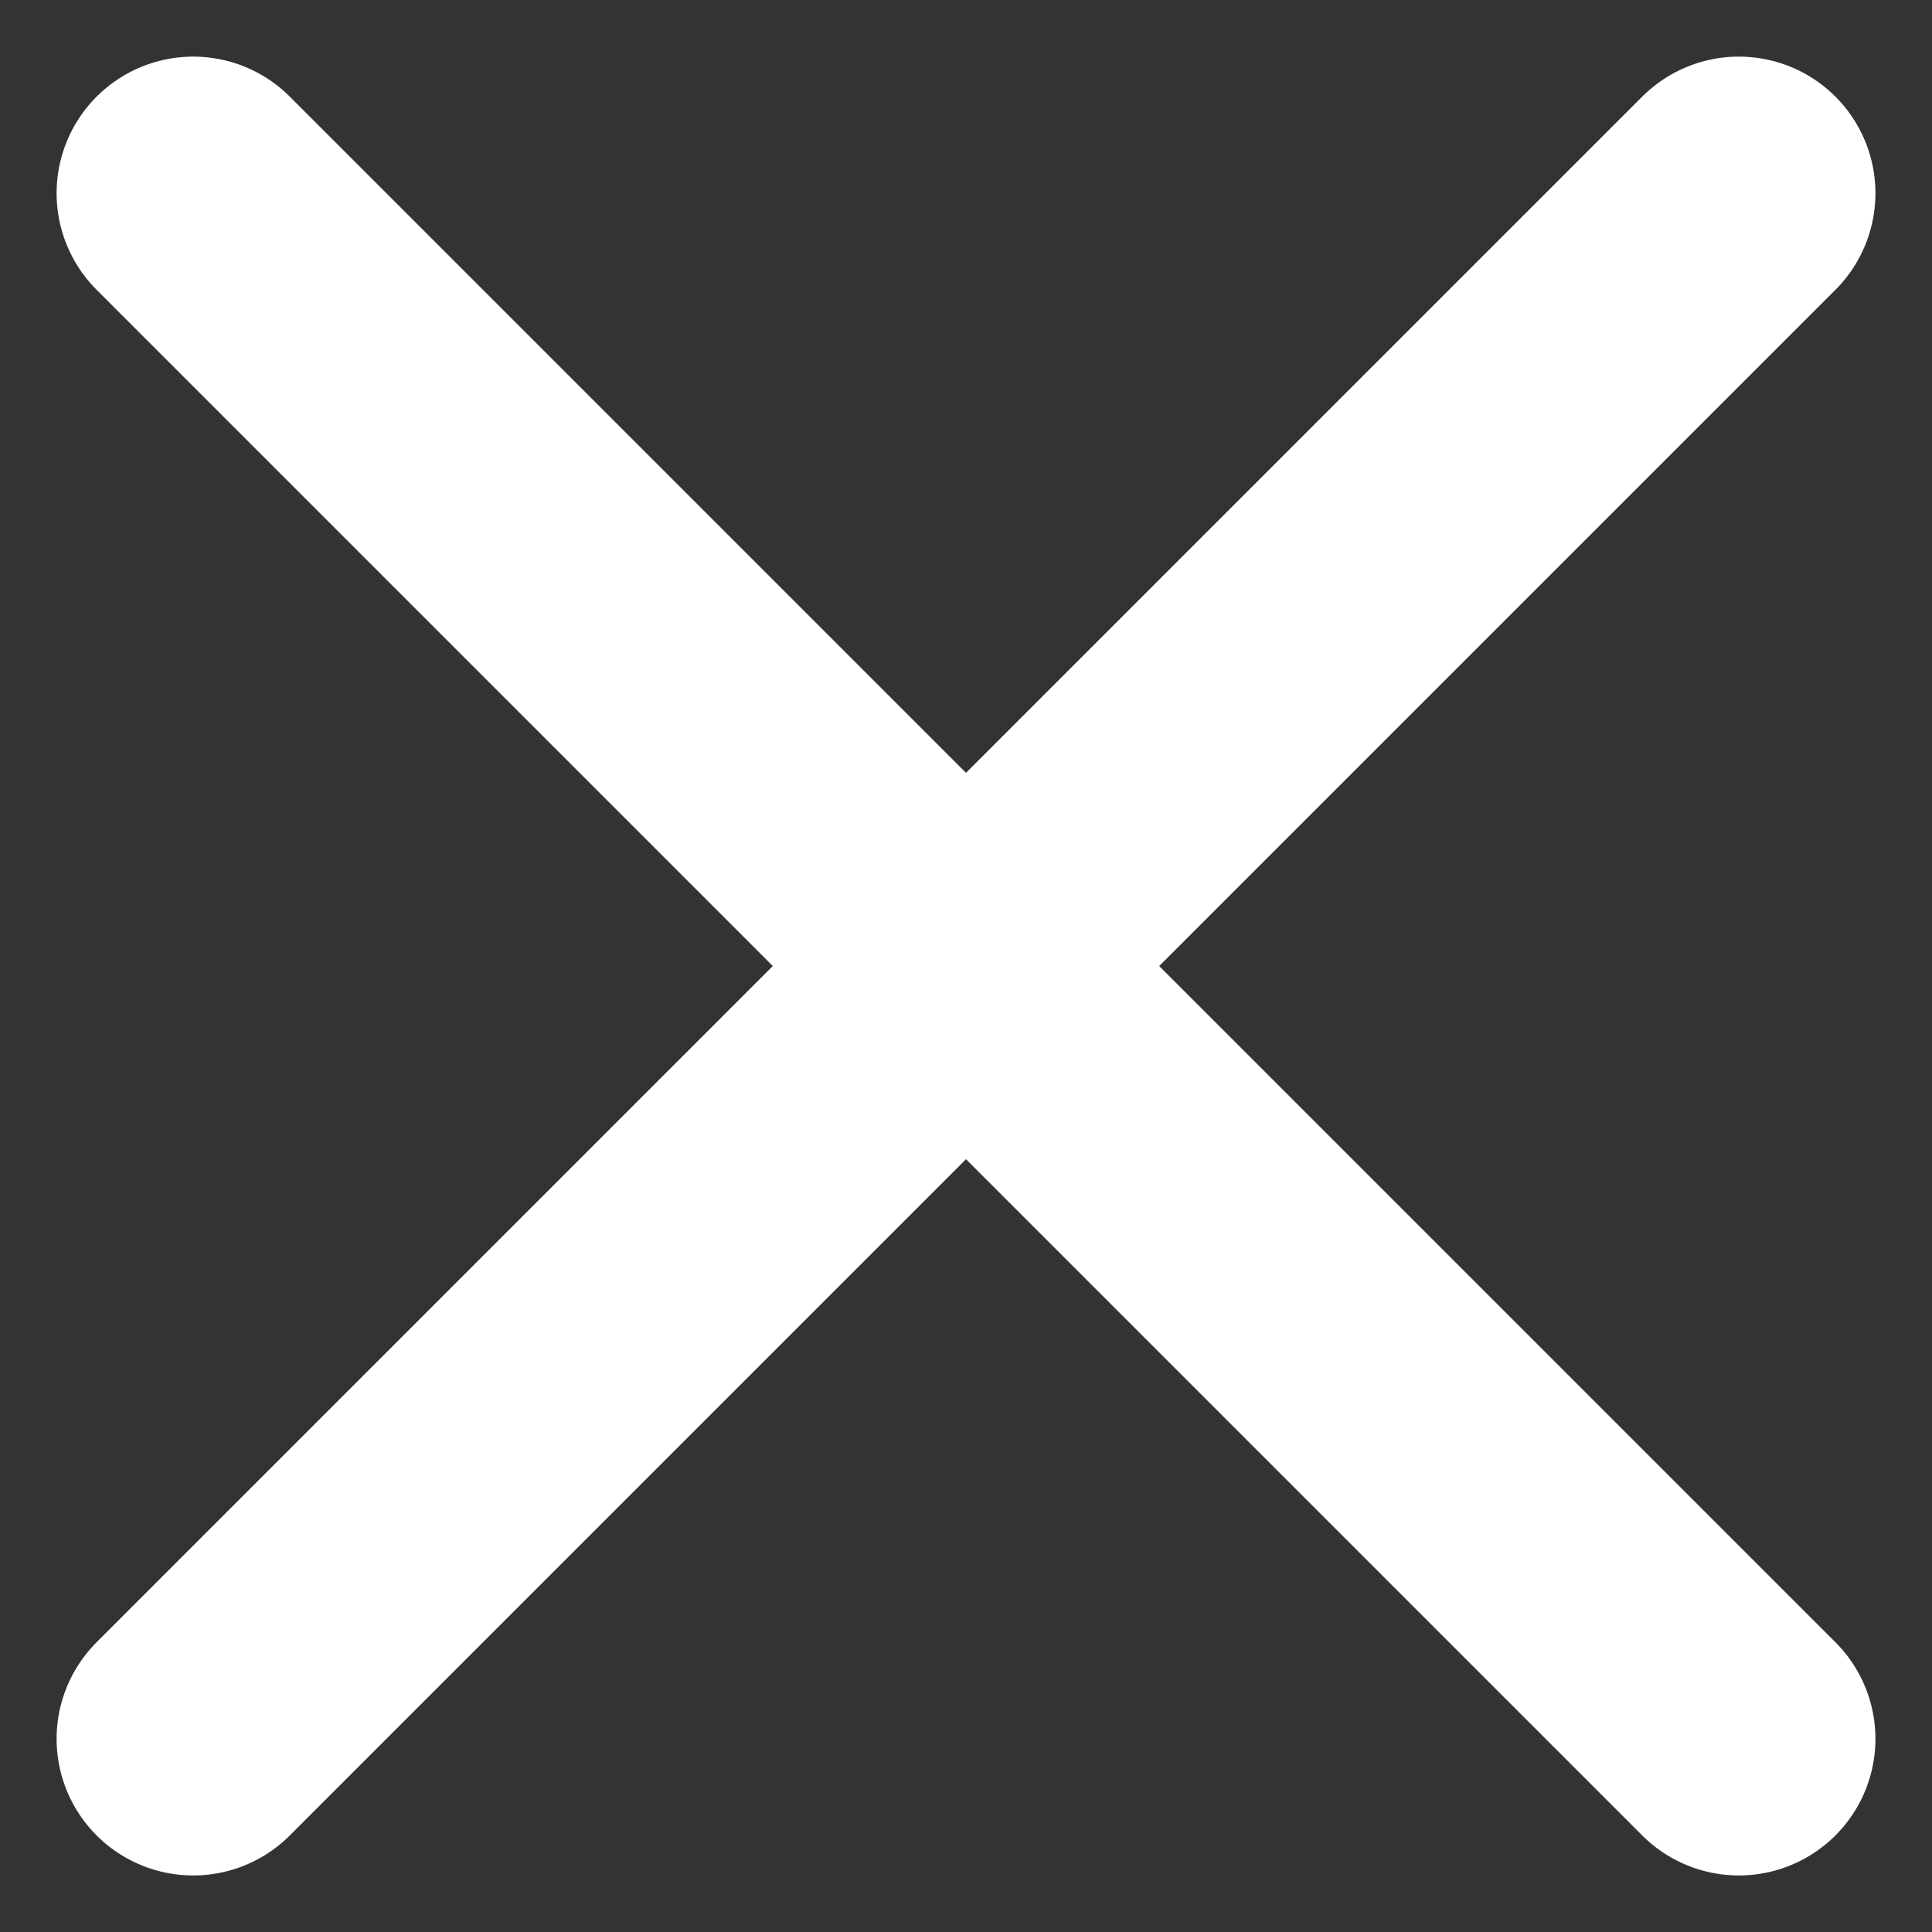
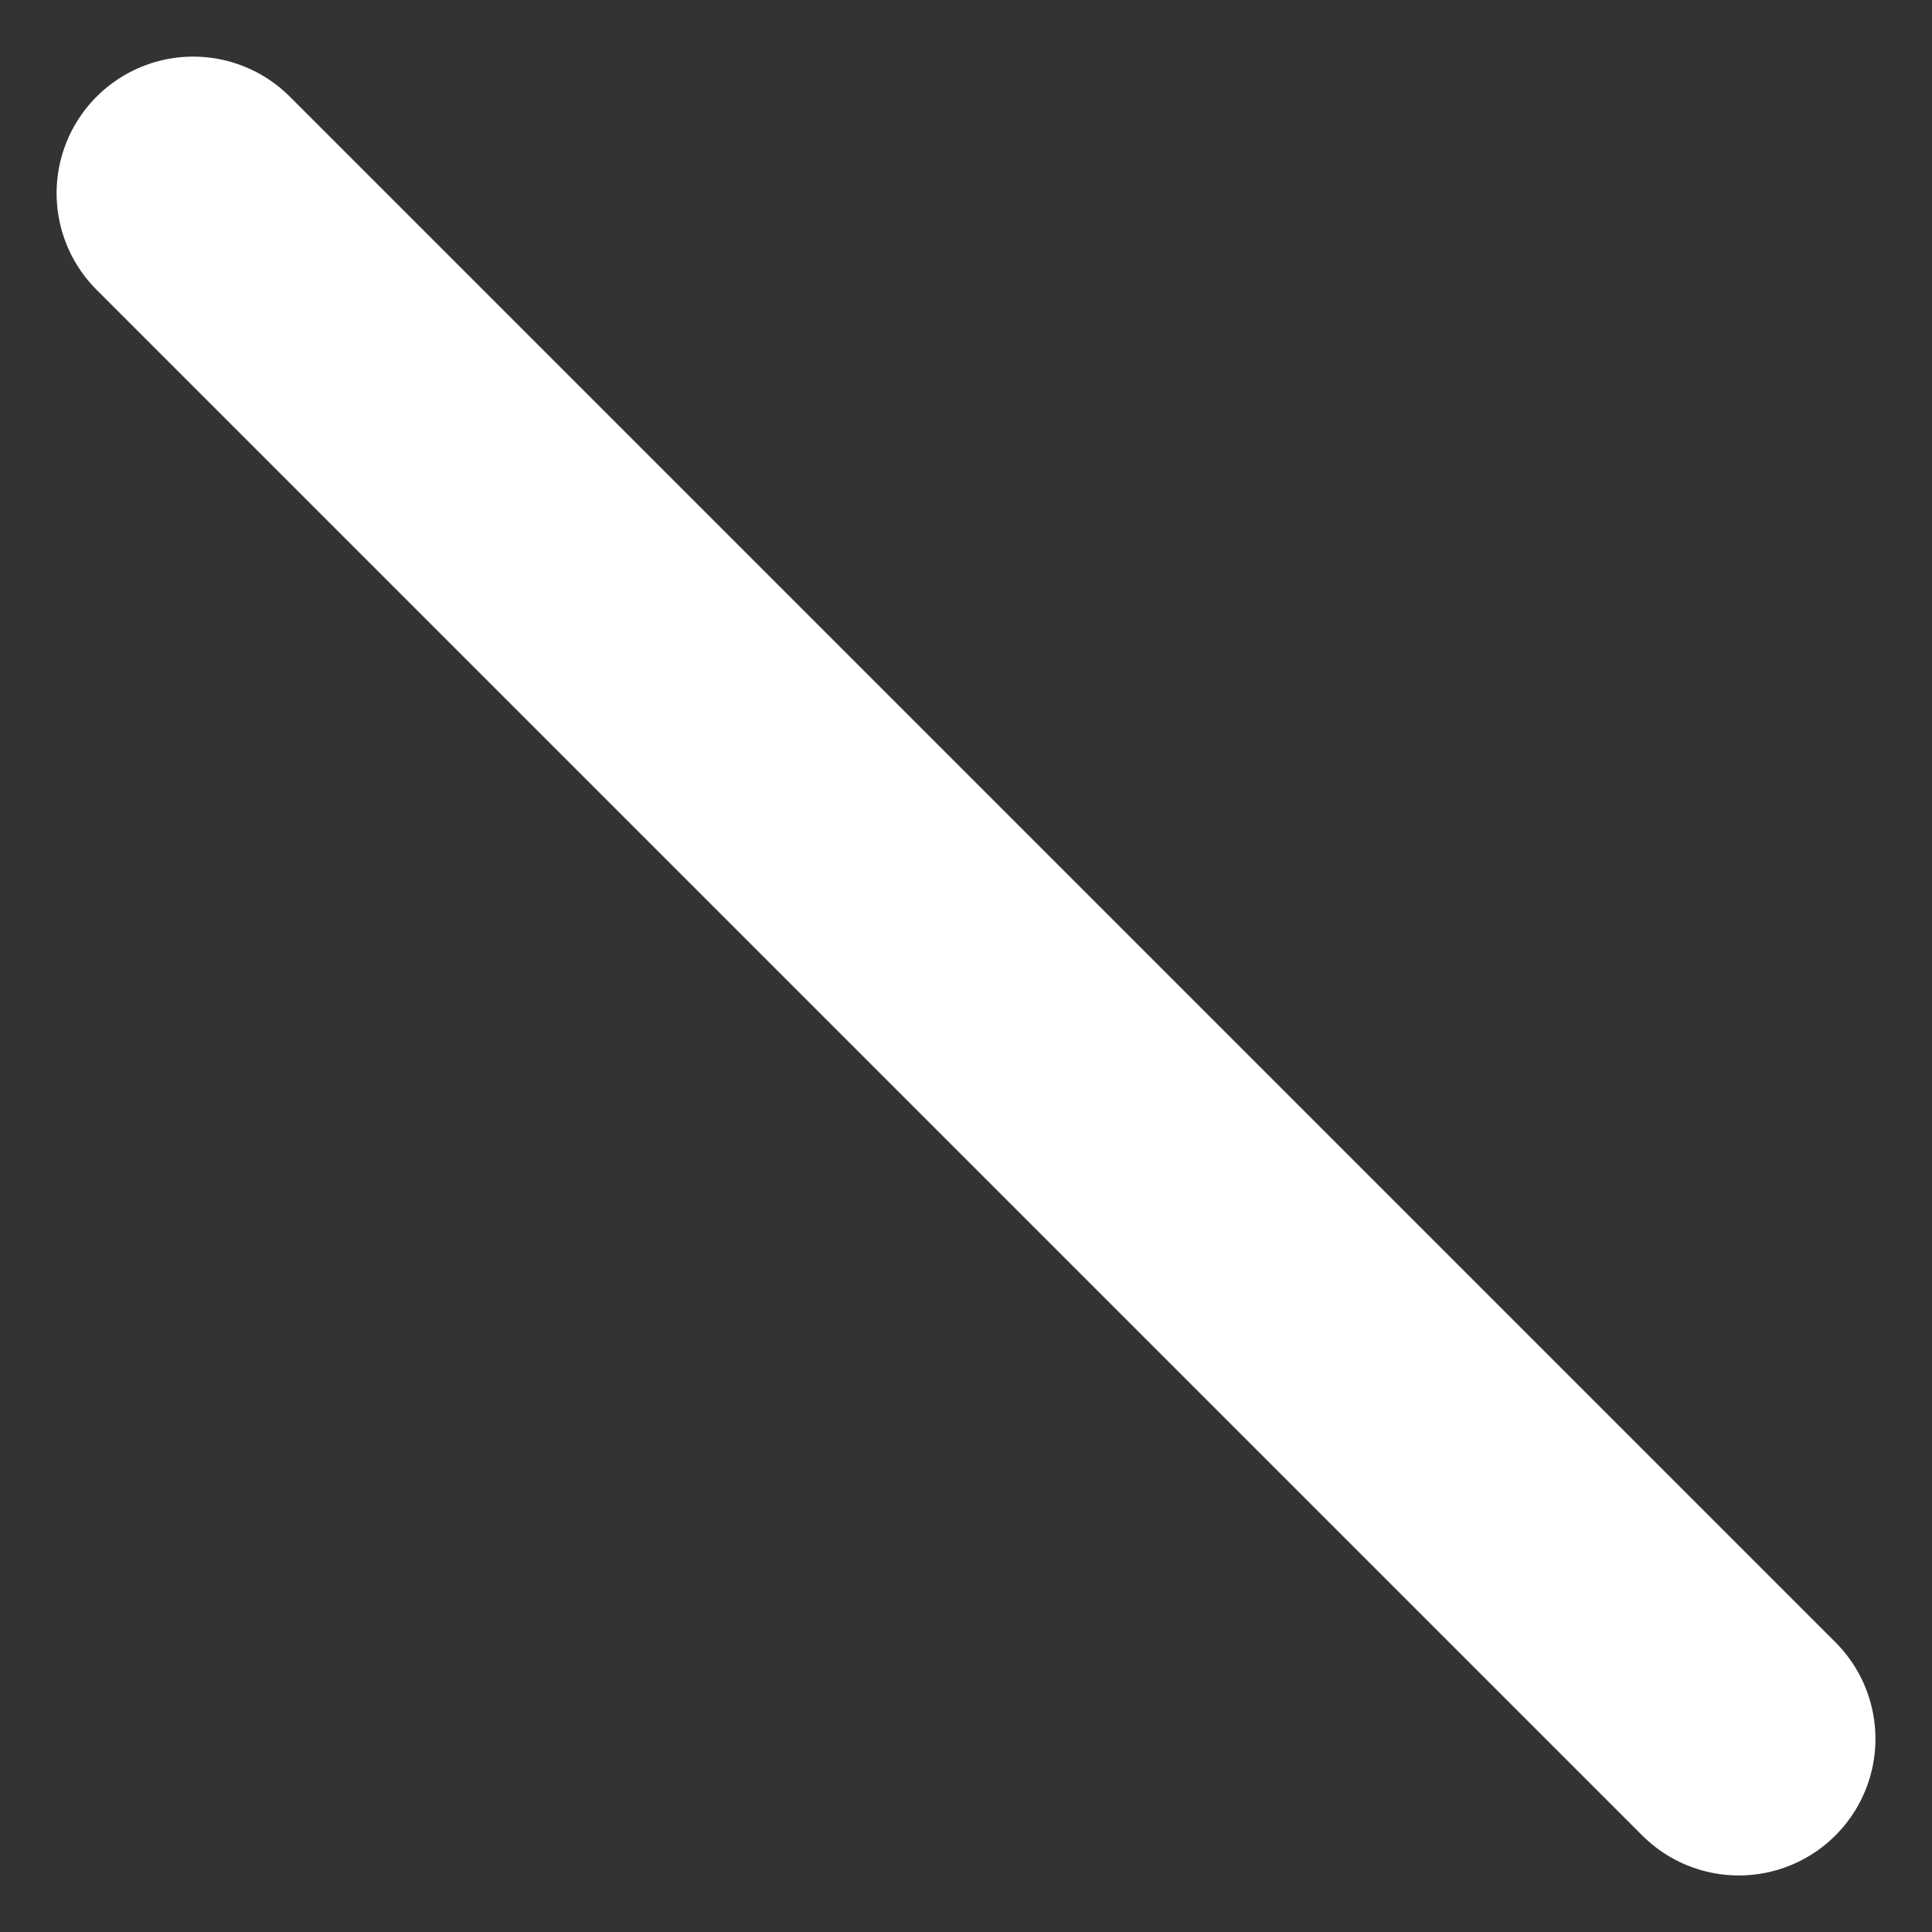
<svg xmlns="http://www.w3.org/2000/svg" width="14.142" height="14.142" viewBox="0 0 14.142 14.142">
  <rect x="0" y="0" width="14.142" height="14.142" fill="#333333" stroke="none" />
  <g id="그룹_32088" data-name="그룹 32088" transform="translate(244.659 -696.5) rotate(45)">
-     <line id="선_67" data-name="선 67" y2="16" transform="translate(329.5 657.5)" fill="none" stroke="#fff" stroke-linecap="round" stroke-width="2" />
    <line id="선_68" data-name="선 68" y2="16" transform="translate(337.5 665.5) rotate(90)" fill="none" stroke="#fff" stroke-linecap="round" stroke-width="2" />
  </g>
</svg>